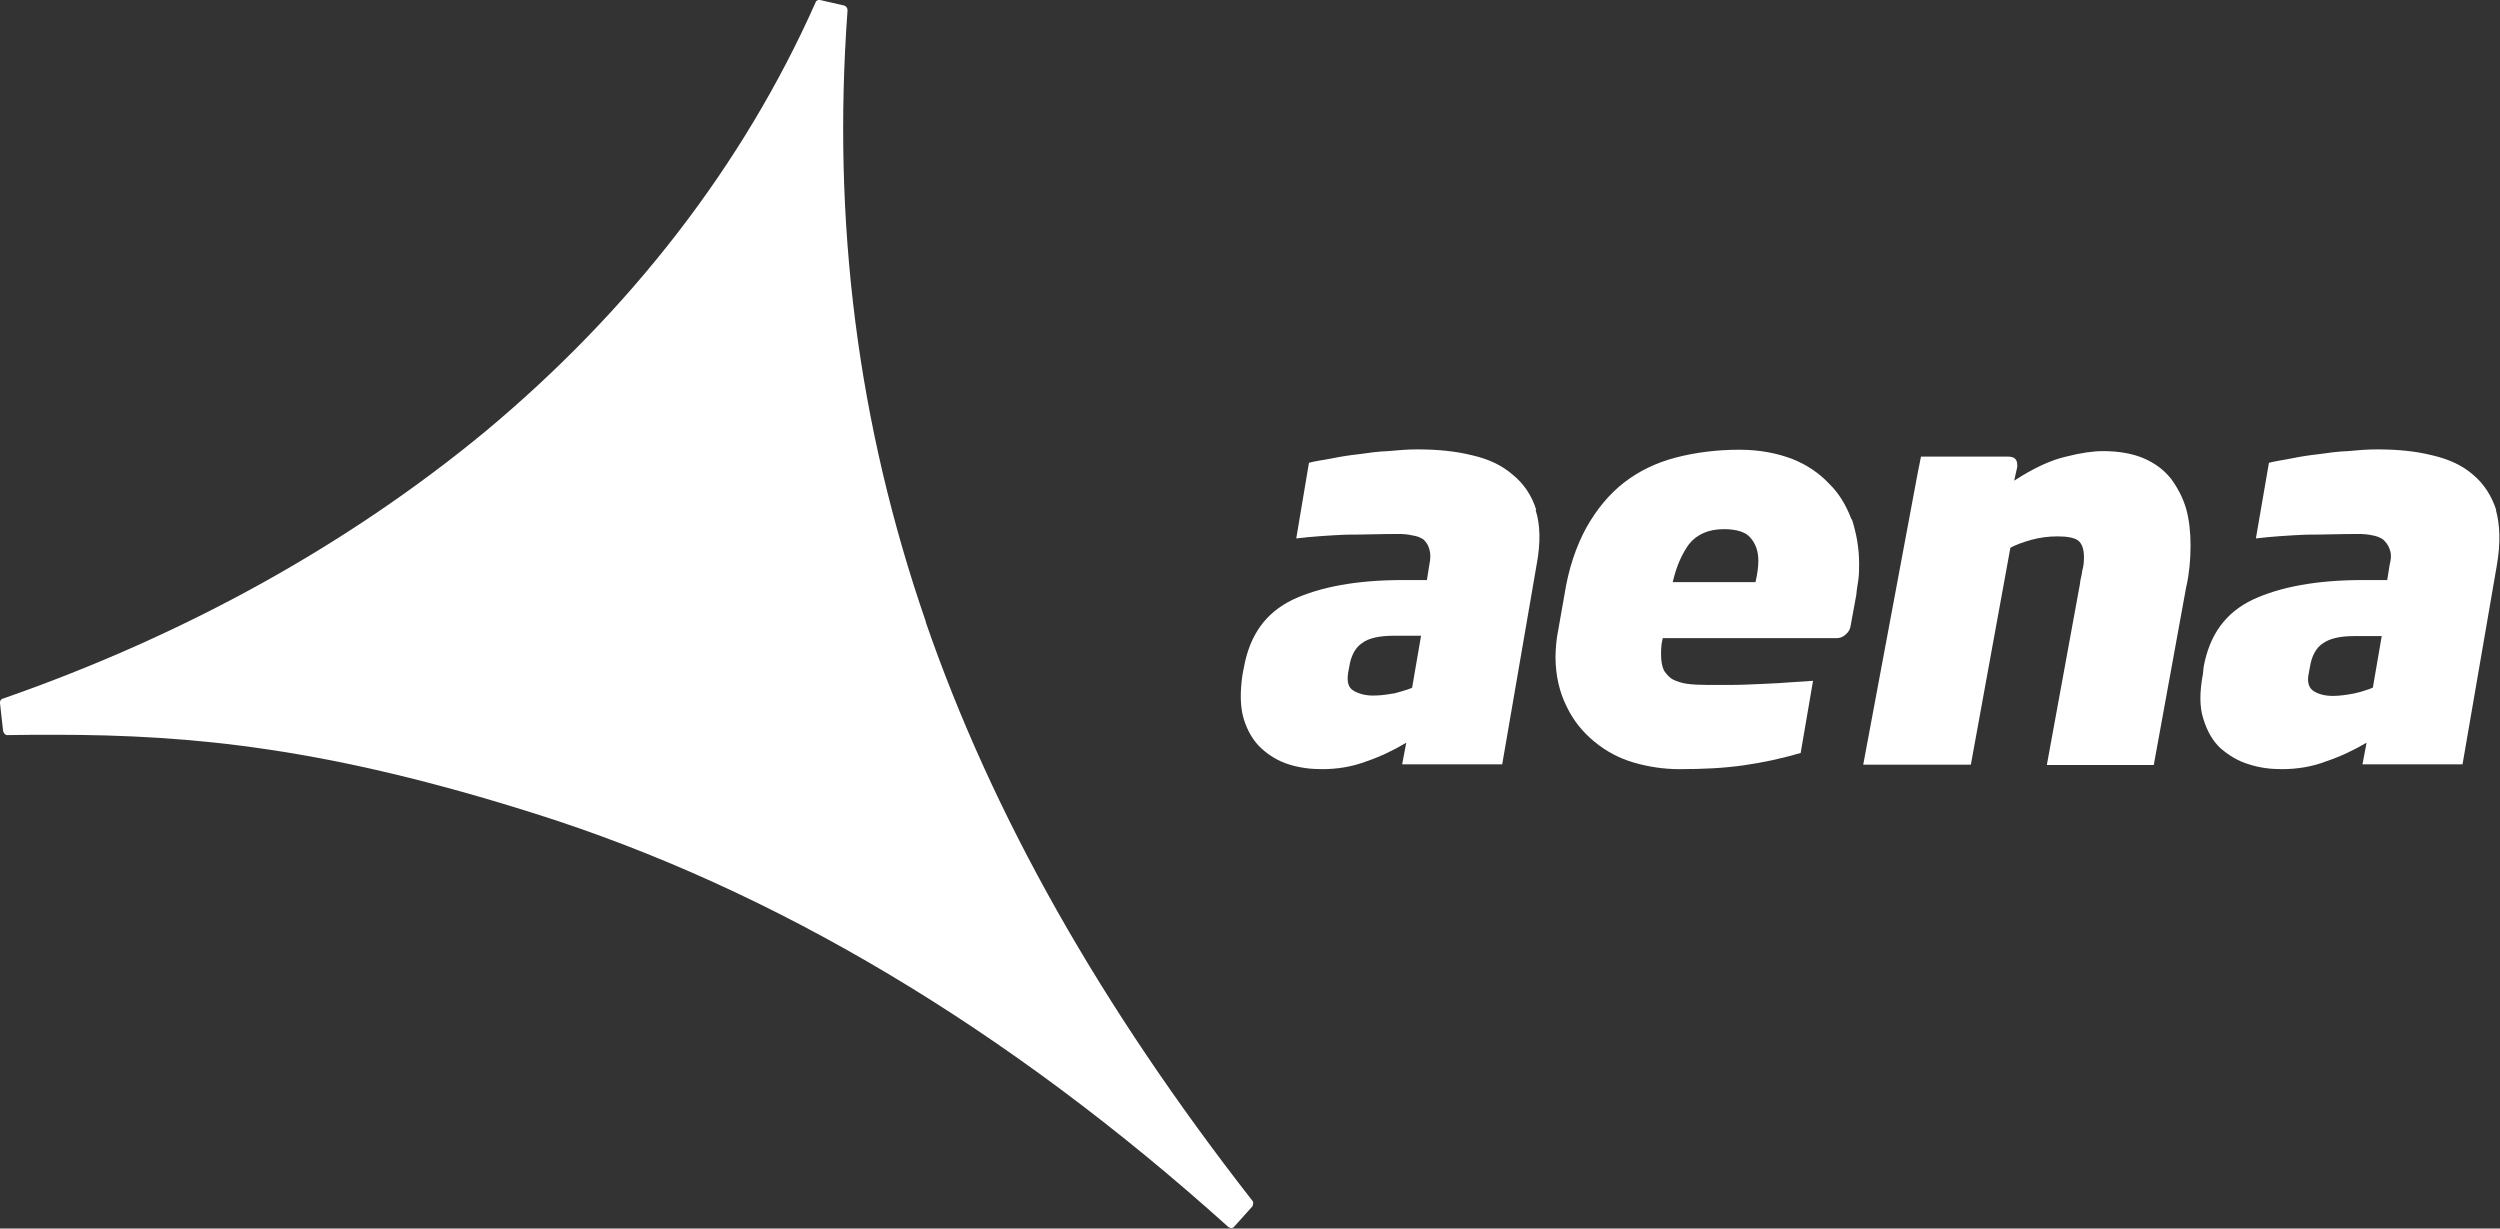
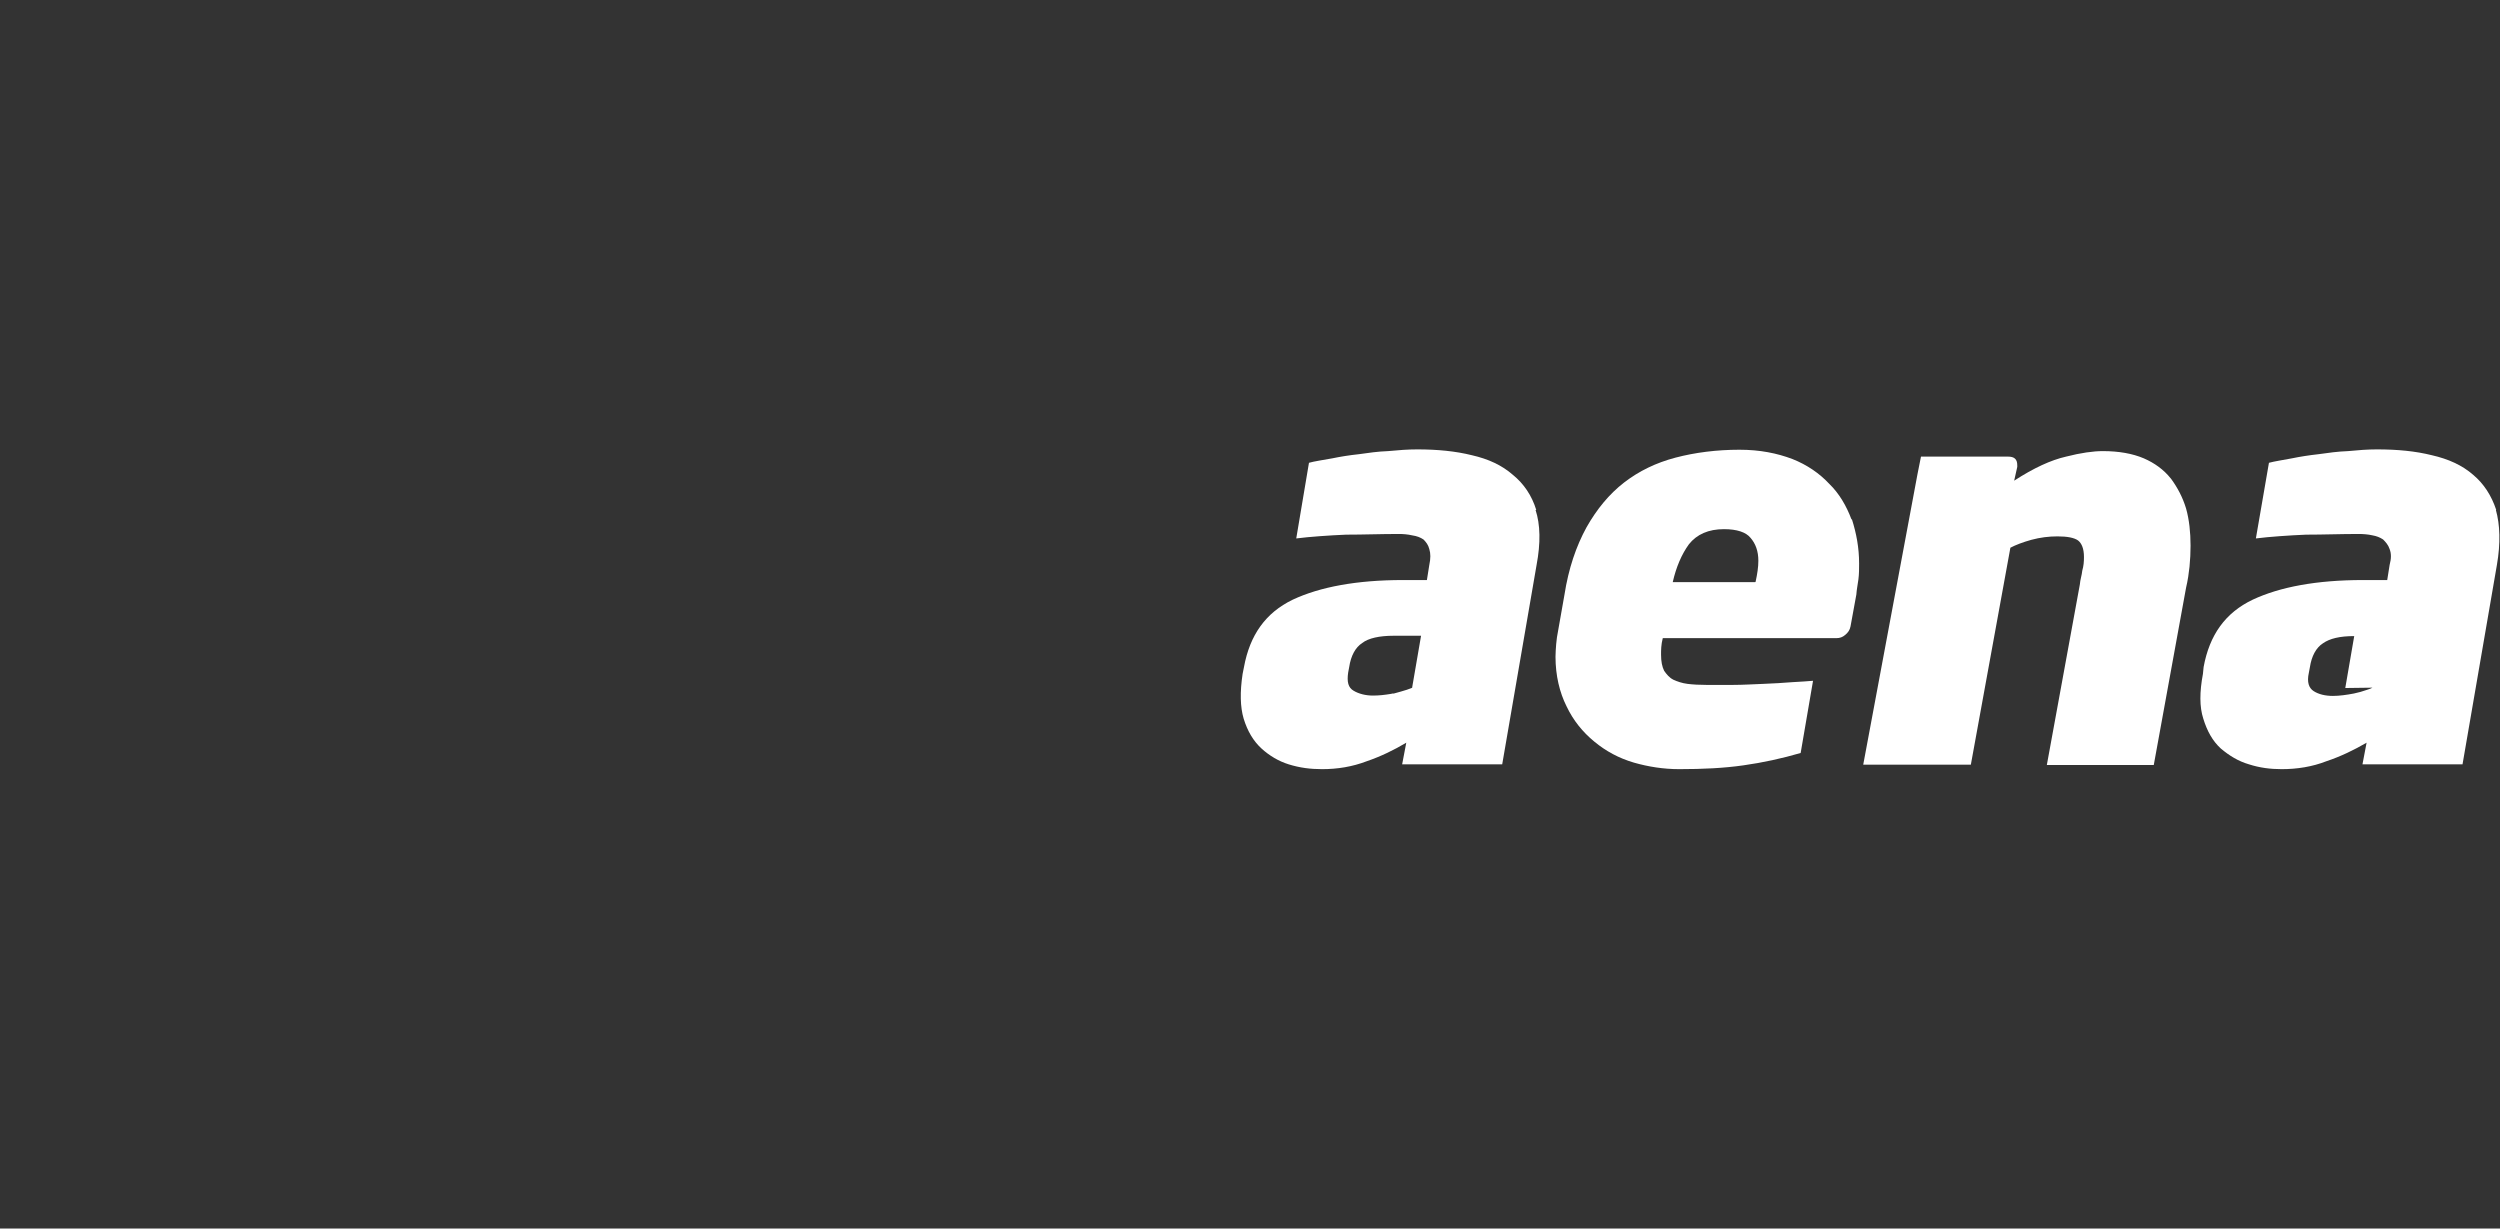
<svg xmlns="http://www.w3.org/2000/svg" id="Layer_2" data-name="Layer 2" viewBox="0 0 72.71 35.73">
  <rect x="0" y="0" width="72.71" height="35.73" fill="#333333" stroke="none" />
  <defs>
    <style>
      .cls-1 {
        fill: #fff;
      }
    </style>
  </defs>
  <g id="Capa_1" data-name="Capa 1">
    <g>
-       <path class="cls-1" d="M26.93,18.09c-1.99-5.76-2.73-11.63-2.28-17.79,0-.07-.04-.12-.1-.14L23.85,0c-.05-.01-.11.01-.13.07-2.11,4.75-5.4,8.98-9.63,12.5-3.92,3.23-8.64,5.88-14.01,7.75-.05.01-.09.07-.08.13l.09.81c.02.07.06.12.13.12.48-.01.92-.01,1.36-.01,4.05,0,7.97.39,14,2.3,6.94,2.19,13.73,6.24,20.15,12.02.03.01.06.03.09.03h0s.07-.02.08-.05l.53-.59s.04-.12,0-.15c-4.41-5.65-7.56-11.2-9.51-16.85h0Z" />
      <g>
        <path class="cls-1" d="M63.13,13.91c-.2-.25-.46-.44-.78-.58-.33-.14-.73-.21-1.19-.21-.28,0-.64.05-1.07.16-.44.1-.94.33-1.51.7l.09-.4v-.05c0-.18-.09-.25-.27-.25h-2.53l-.1.5-1.58,8.46h3.13l1.15-6.31c.15-.08.36-.16.61-.23.26-.07.51-.1.76-.1.29,0,.49.04.6.12.1.08.17.23.17.48,0,.14-.01.26-.05.4-.01.12-.06.26-.07.4l-.96,5.25h3.11l.94-5.16c.05-.21.08-.42.1-.61.02-.2.03-.41.03-.61,0-.39-.04-.76-.13-1.08-.1-.33-.25-.61-.44-.87h0Z" />
-         <path class="cls-1" d="M72.6,14.83h0c-.14-.42-.36-.76-.67-1.02-.32-.28-.72-.46-1.2-.57-.48-.12-1-.17-1.6-.17-.26,0-.54.02-.84.05-.29.01-.58.05-.86.09-.27.03-.53.07-.77.12-.21.04-.53.09-.67.13l-.38,2.2c.39-.05.98-.09,1.46-.11.49,0,1.01-.02,1.52-.02.14,0,.28.01.41.04.12.02.22.06.31.12.08.08.15.16.19.28.05.13.05.27,0,.46l-.07.44h-.71c-1.34,0-2.41.2-3.2.57-.8.38-1.26,1.03-1.43,1.96l-.02.2c-.1.53-.1.96.01,1.3.11.36.27.65.51.87.25.21.51.37.82.46.31.1.62.14.95.14.45,0,.89-.07,1.3-.23.42-.14.81-.33,1.17-.54l-.12.63h2.91l1-5.8c.11-.64.09-1.17-.03-1.6ZM69,20c-.05.03-.12.05-.18.07-.11.04-.22.07-.36.1-.21.04-.42.07-.61.07-.23,0-.42-.05-.56-.14-.14-.09-.2-.26-.14-.53l.03-.16c.05-.33.18-.57.38-.7.2-.14.49-.21.91-.21h.8l-.26,1.51Z" />
+         <path class="cls-1" d="M72.6,14.83h0c-.14-.42-.36-.76-.67-1.02-.32-.28-.72-.46-1.2-.57-.48-.12-1-.17-1.6-.17-.26,0-.54.02-.84.05-.29.01-.58.05-.86.09-.27.03-.53.07-.77.12-.21.04-.53.09-.67.13l-.38,2.2c.39-.05.98-.09,1.46-.11.49,0,1.01-.02,1.52-.02.14,0,.28.01.41.04.12.02.22.06.31.12.08.08.15.16.19.28.05.13.05.27,0,.46l-.07.44h-.71c-1.34,0-2.41.2-3.2.57-.8.38-1.26,1.03-1.43,1.96l-.02.2c-.1.53-.1.96.01,1.3.11.36.27.65.51.87.25.21.51.37.82.46.31.1.62.14.95.14.45,0,.89-.07,1.3-.23.42-.14.81-.33,1.17-.54l-.12.63h2.91l1-5.8c.11-.64.09-1.17-.03-1.6ZM69,20c-.05.03-.12.05-.18.07-.11.04-.22.07-.36.1-.21.04-.42.07-.61.07-.23,0-.42-.05-.56-.14-.14-.09-.2-.26-.14-.53l.03-.16c.05-.33.18-.57.38-.7.2-.14.49-.21.91-.21l-.26,1.51Z" />
        <path class="cls-1" d="M53.85,15.11c-.15-.4-.36-.76-.65-1.04h0c-.28-.3-.64-.55-1.07-.72-.45-.17-.95-.27-1.54-.27-.66,0-1.29.08-1.86.23-.57.15-1.06.39-1.49.72-.44.34-.8.78-1.1,1.31-.3.55-.52,1.19-.64,1.96l-.18,1.02c-.03.14-.05.29-.06.41-.01.14-.02.25-.02.37,0,.55.12,1.04.32,1.44.2.42.47.75.81,1.03.34.28.71.48,1.15.61.42.12.86.19,1.32.19.69,0,1.3-.03,1.86-.11.57-.08,1.12-.2,1.67-.36l.36-2.1c-.16.01-.35.03-.6.04-.27.02-.55.04-.85.05-.29.01-.59.03-.88.03-.29,0-.54,0-.77,0-.2,0-.39-.01-.55-.03-.16-.02-.3-.07-.41-.12-.12-.06-.2-.16-.27-.26-.06-.12-.09-.27-.09-.47,0-.13,0-.29.05-.48h5.05c.1,0,.18-.03.25-.09.09-.07.14-.15.16-.25l.17-.93c.01-.15.04-.29.06-.44.02-.16.02-.31.02-.46,0-.46-.08-.88-.21-1.29ZM51.05,16.93h-2.4c.1-.44.26-.81.47-1.1.23-.29.57-.44,1.02-.44h0,0,0,0c.38,0,.64.09.77.25.15.17.23.39.23.67,0,.18-.03.38-.08.61Z" />
        <path class="cls-1" d="M44.68,14.83c-.13-.42-.36-.76-.68-1.02h0c-.32-.28-.71-.46-1.19-.57-.48-.12-1.01-.17-1.59-.17-.27,0-.54.02-.85.05-.29.01-.57.05-.85.09-.28.03-.53.07-.77.12-.22.04-.55.09-.68.13l-.37,2.2c.39-.05.97-.09,1.45-.11.49,0,1.01-.02,1.53-.02.13,0,.26.01.39.04.14.02.24.06.33.12.08.08.14.16.17.28.04.13.04.27,0,.46l-.07.44h-.7c-1.34,0-2.41.2-3.2.57-.79.38-1.25,1.03-1.42,1.96l-.04.2c-.08.53-.07.96.03,1.3.11.36.28.65.52.87.23.21.5.37.79.46.32.1.63.14.97.14.45,0,.88-.07,1.3-.23.41-.14.8-.33,1.15-.54l-.12.63h2.91l1-5.8c.12-.64.11-1.17-.03-1.6ZM41.08,20h0s-.1.04-.16.06c-.12.04-.24.07-.38.11-.03,0-.06,0-.08.01-.18.03-.35.05-.53.05-.21,0-.41-.05-.56-.14-.16-.09-.2-.26-.16-.53l.03-.16c.05-.33.18-.57.38-.7.18-.14.5-.21.91-.21h.8l-.26,1.51Z" />
      </g>
    </g>
  </g>
</svg>